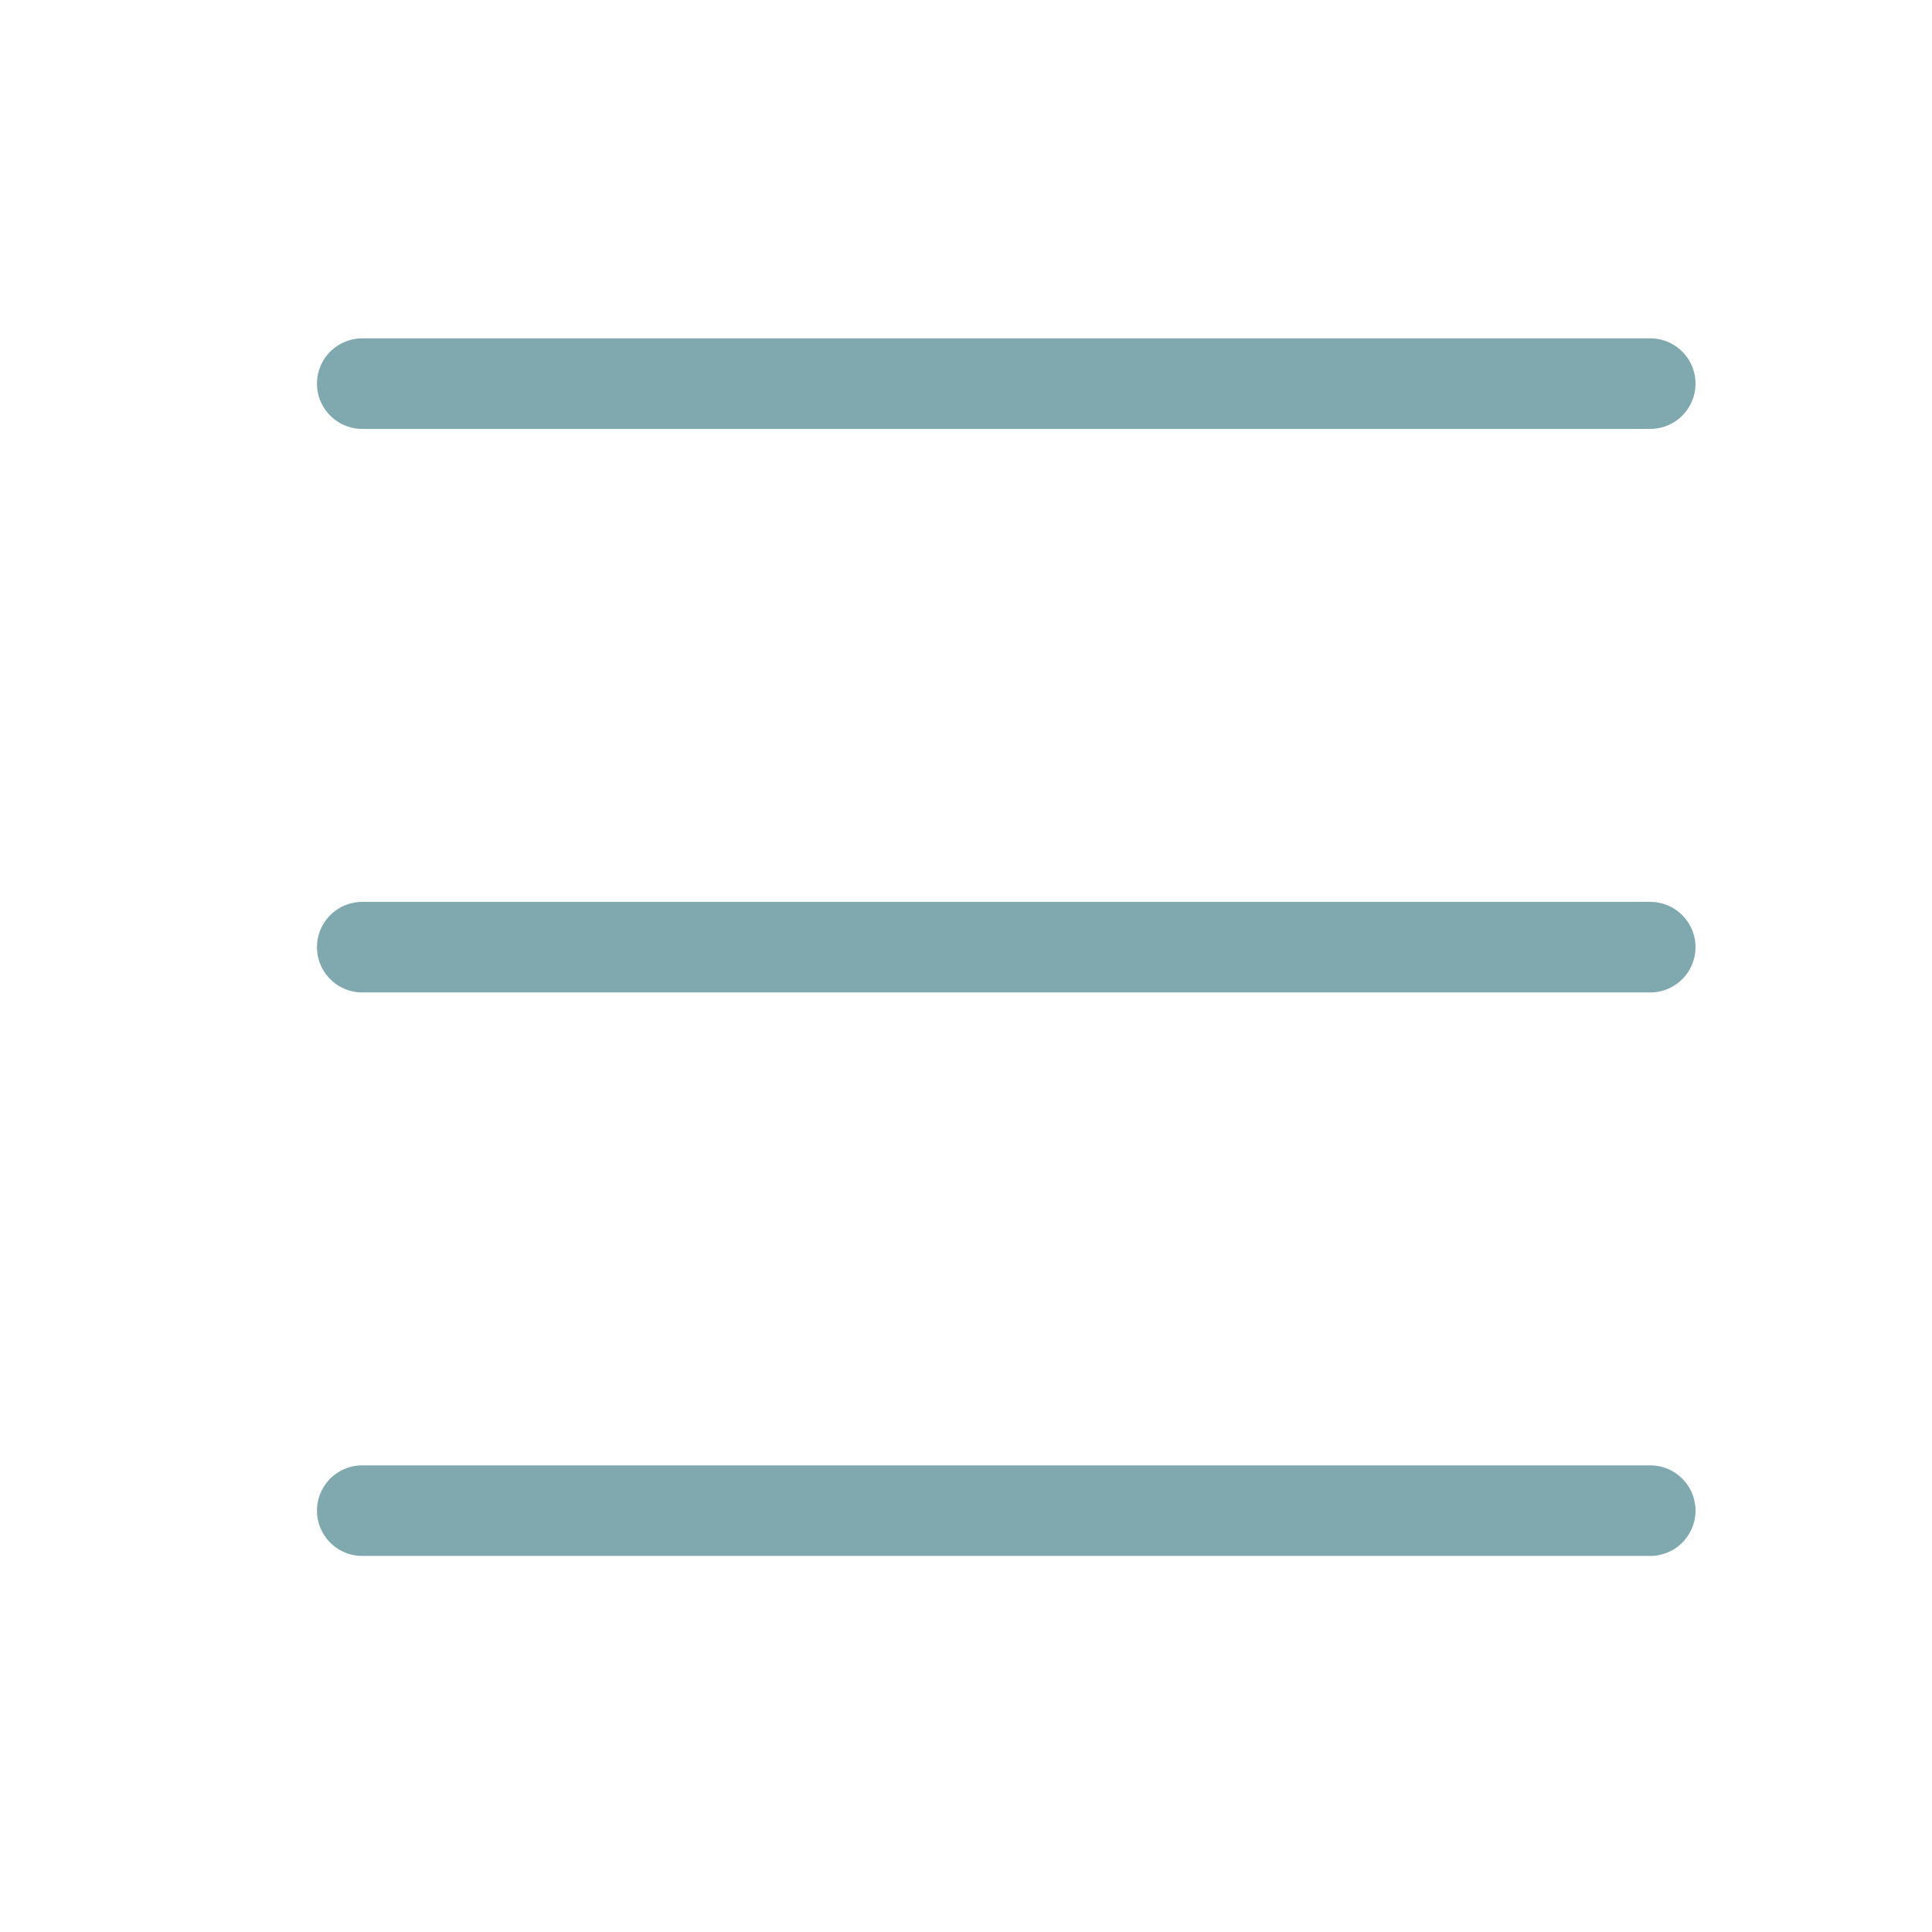
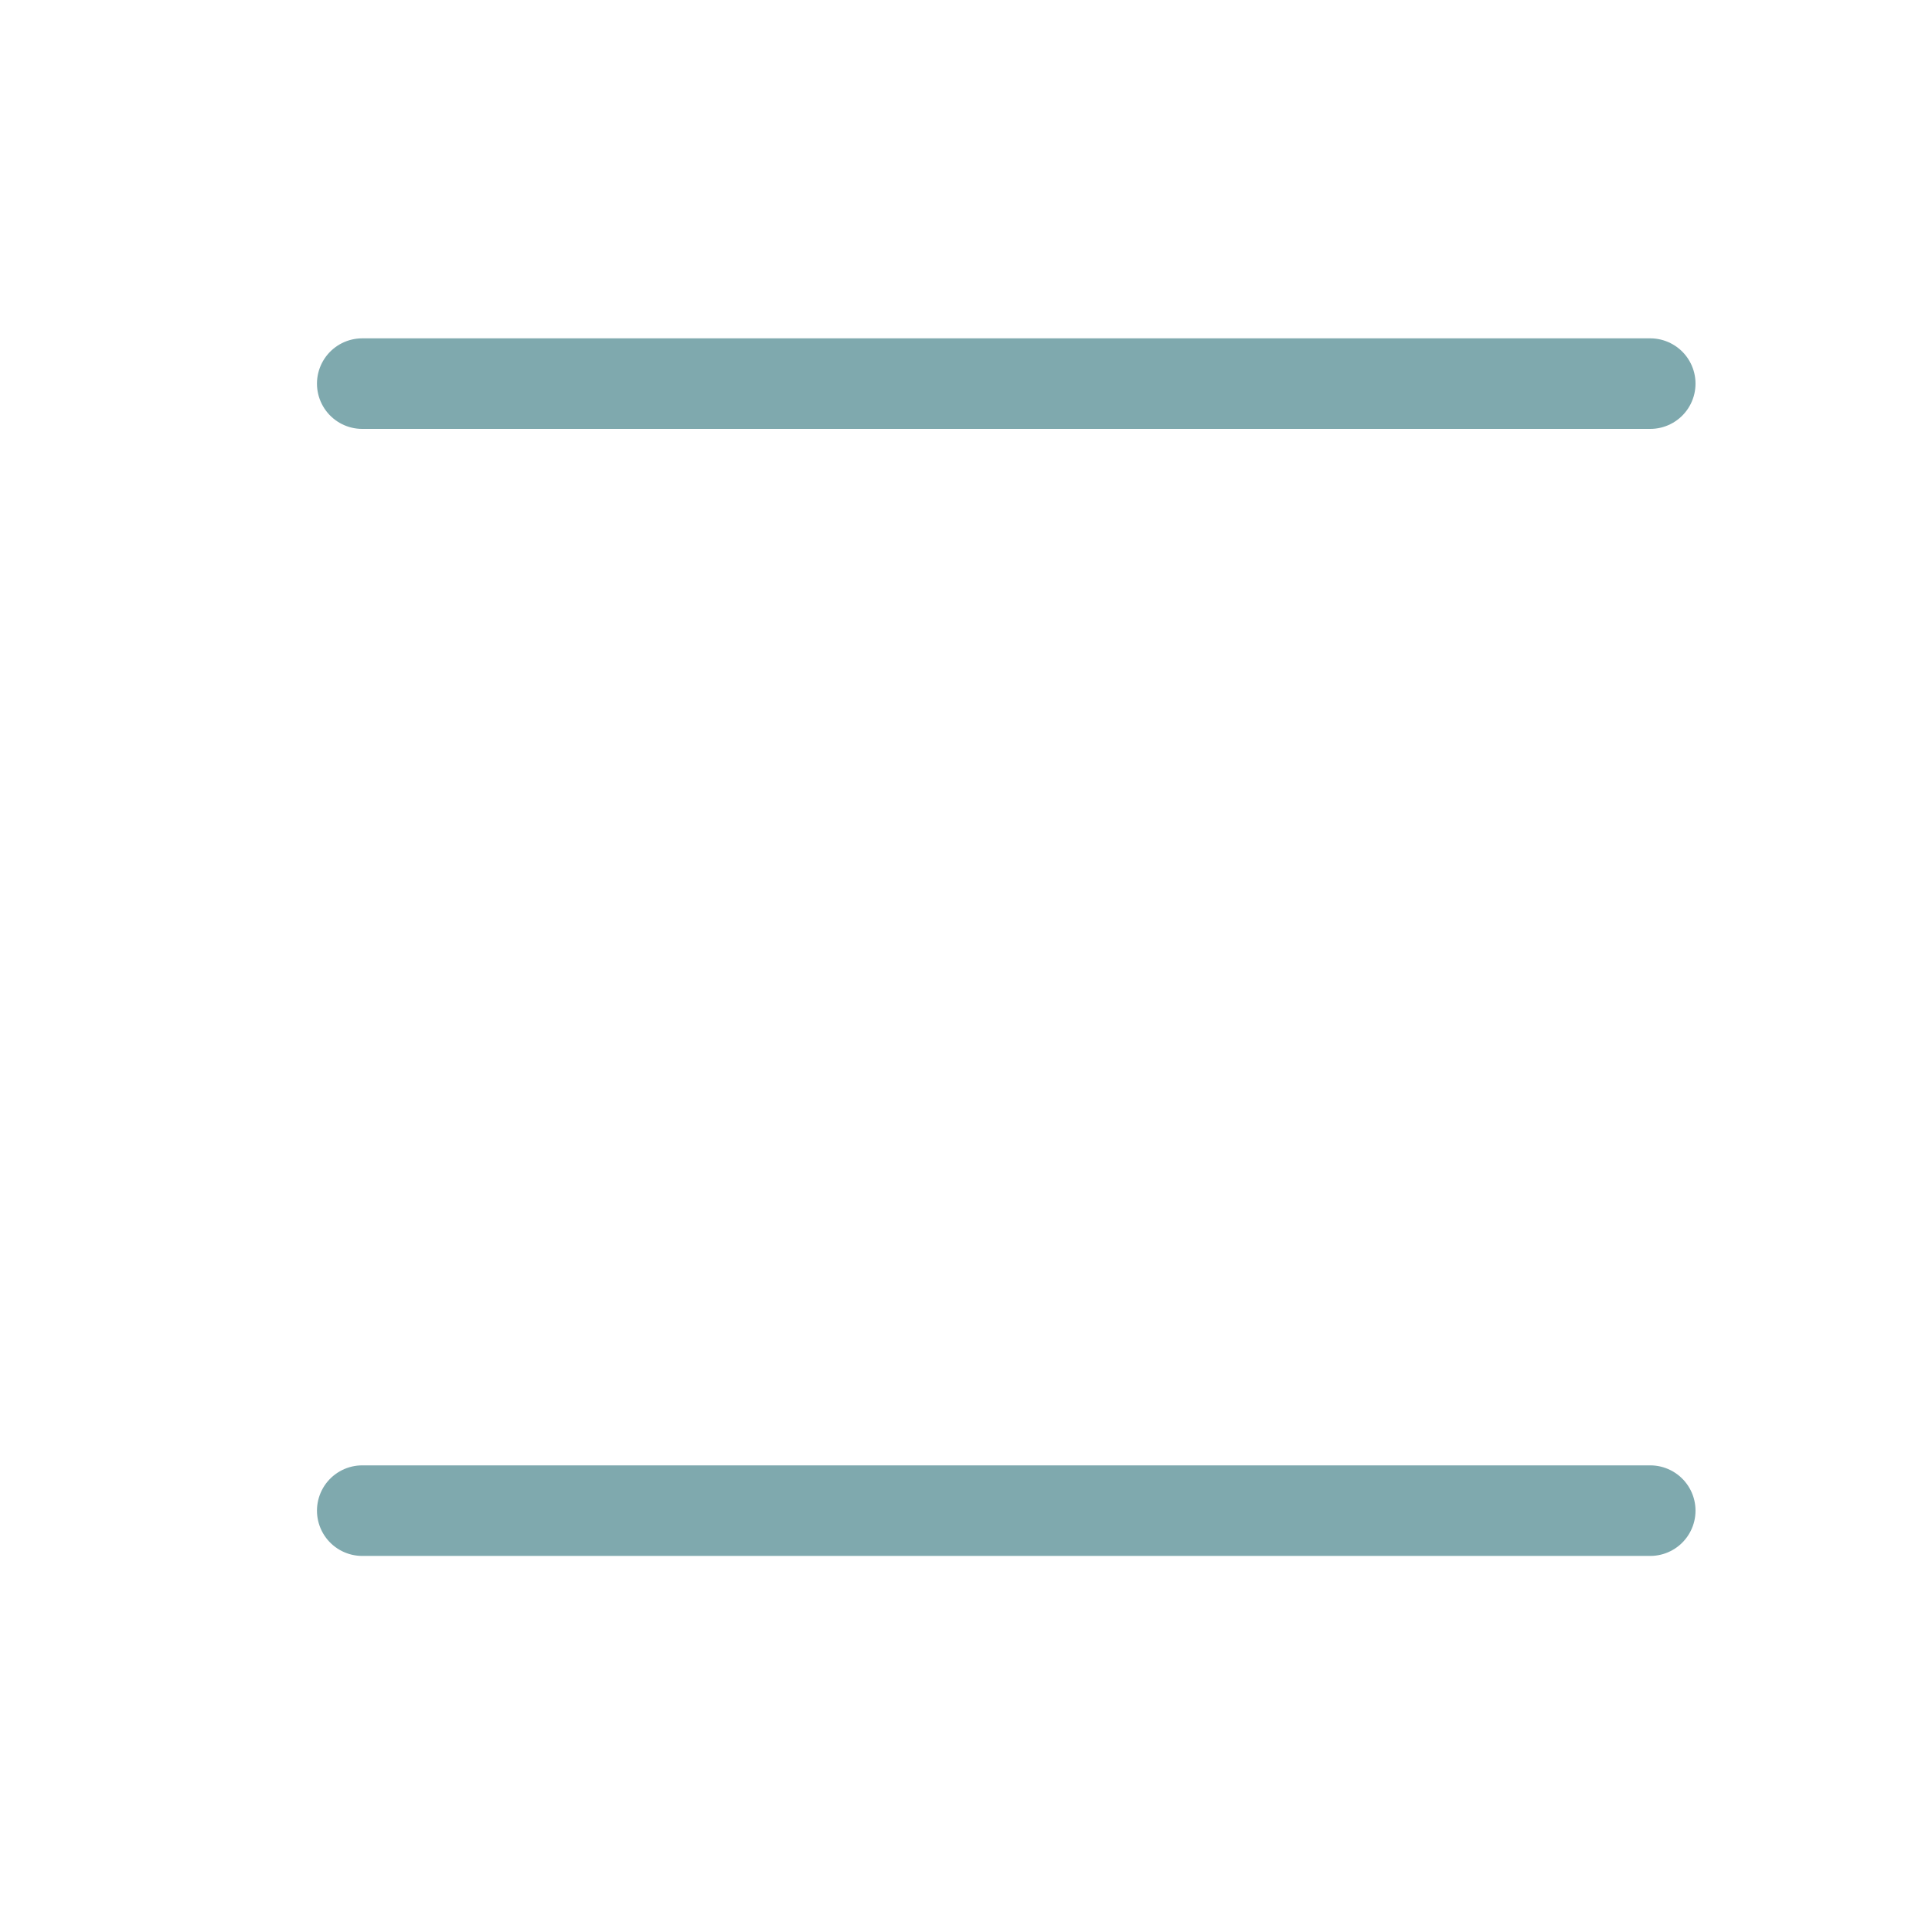
<svg xmlns="http://www.w3.org/2000/svg" width="32" height="32" viewBox="0 0 32 32" fill="none">
  <g id="Hamburger menu">
    <path id="Vector" d="M6 25.021H27.333" stroke="#7FA9AE" stroke-width="1.5" stroke-linecap="round" stroke-linejoin="round" />
    <path id="Vector_2" d="M6 6.354H27.333" stroke="#7FA9AE" stroke-width="1.5" stroke-linecap="round" stroke-linejoin="round" />
-     <path id="Vector_3" d="M6 15.688H27.333" stroke="#7FA9AE" stroke-width="1.5" stroke-linecap="round" stroke-linejoin="round" />
  </g>
</svg>